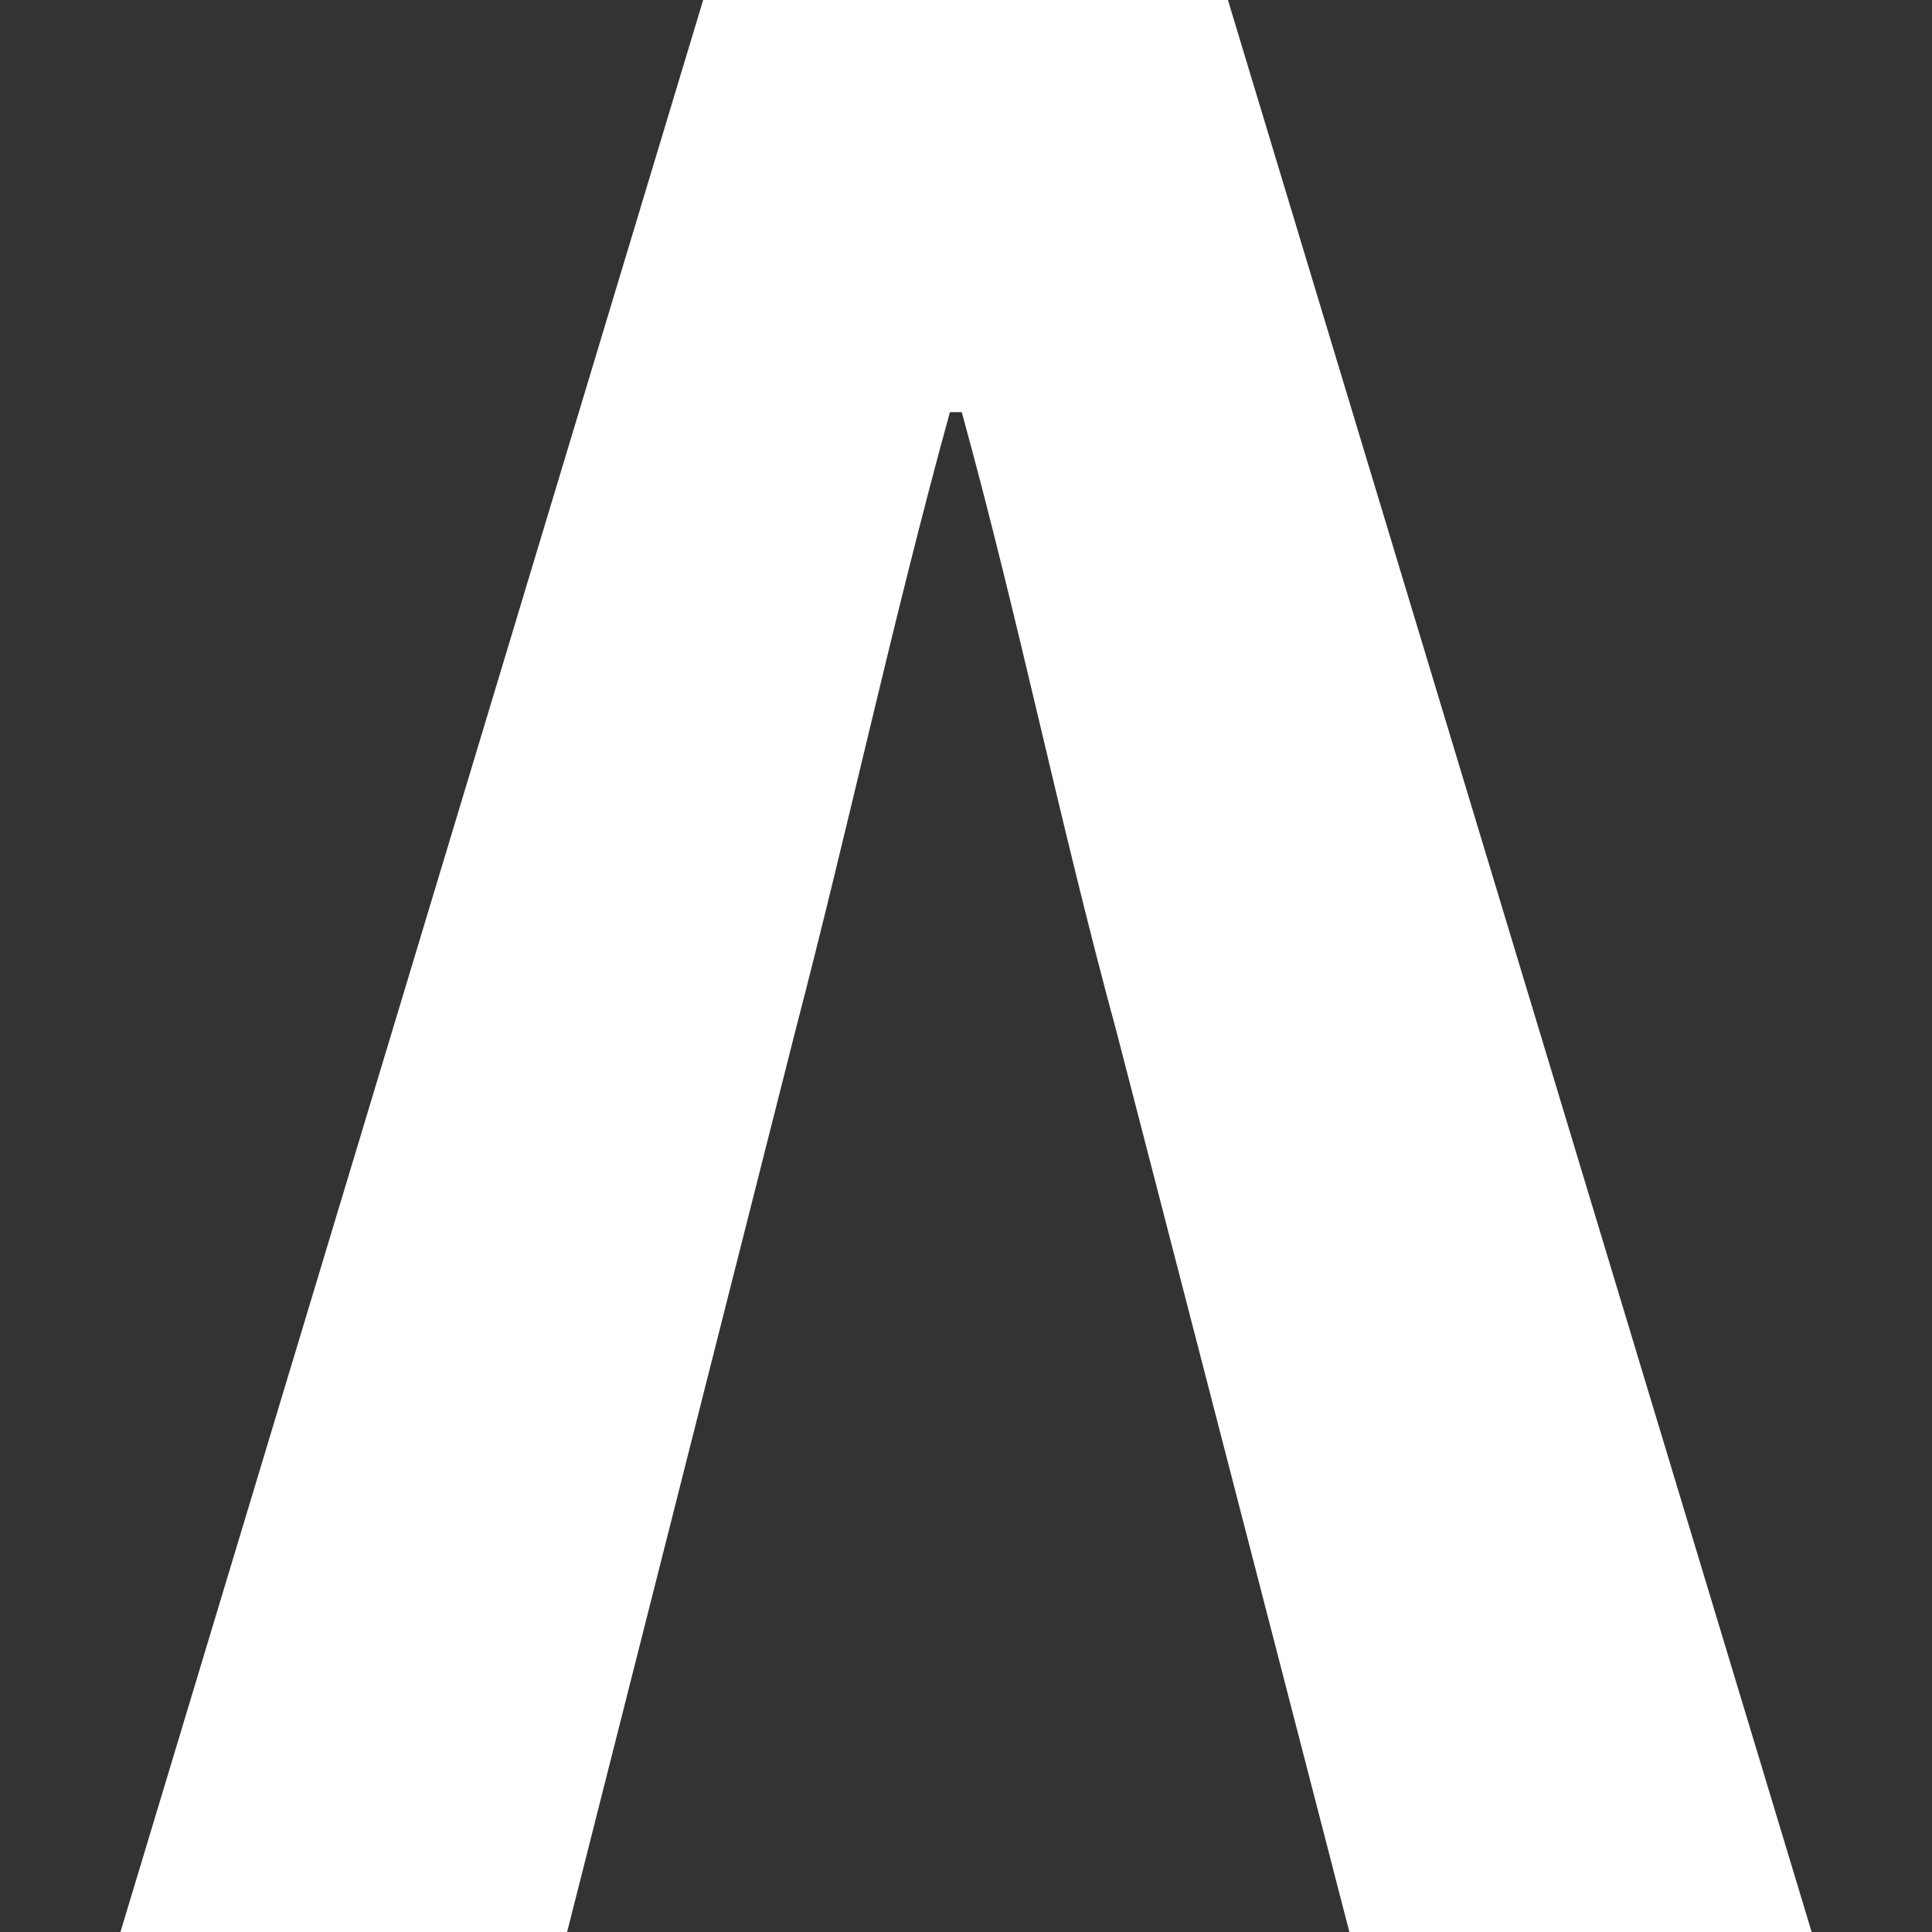
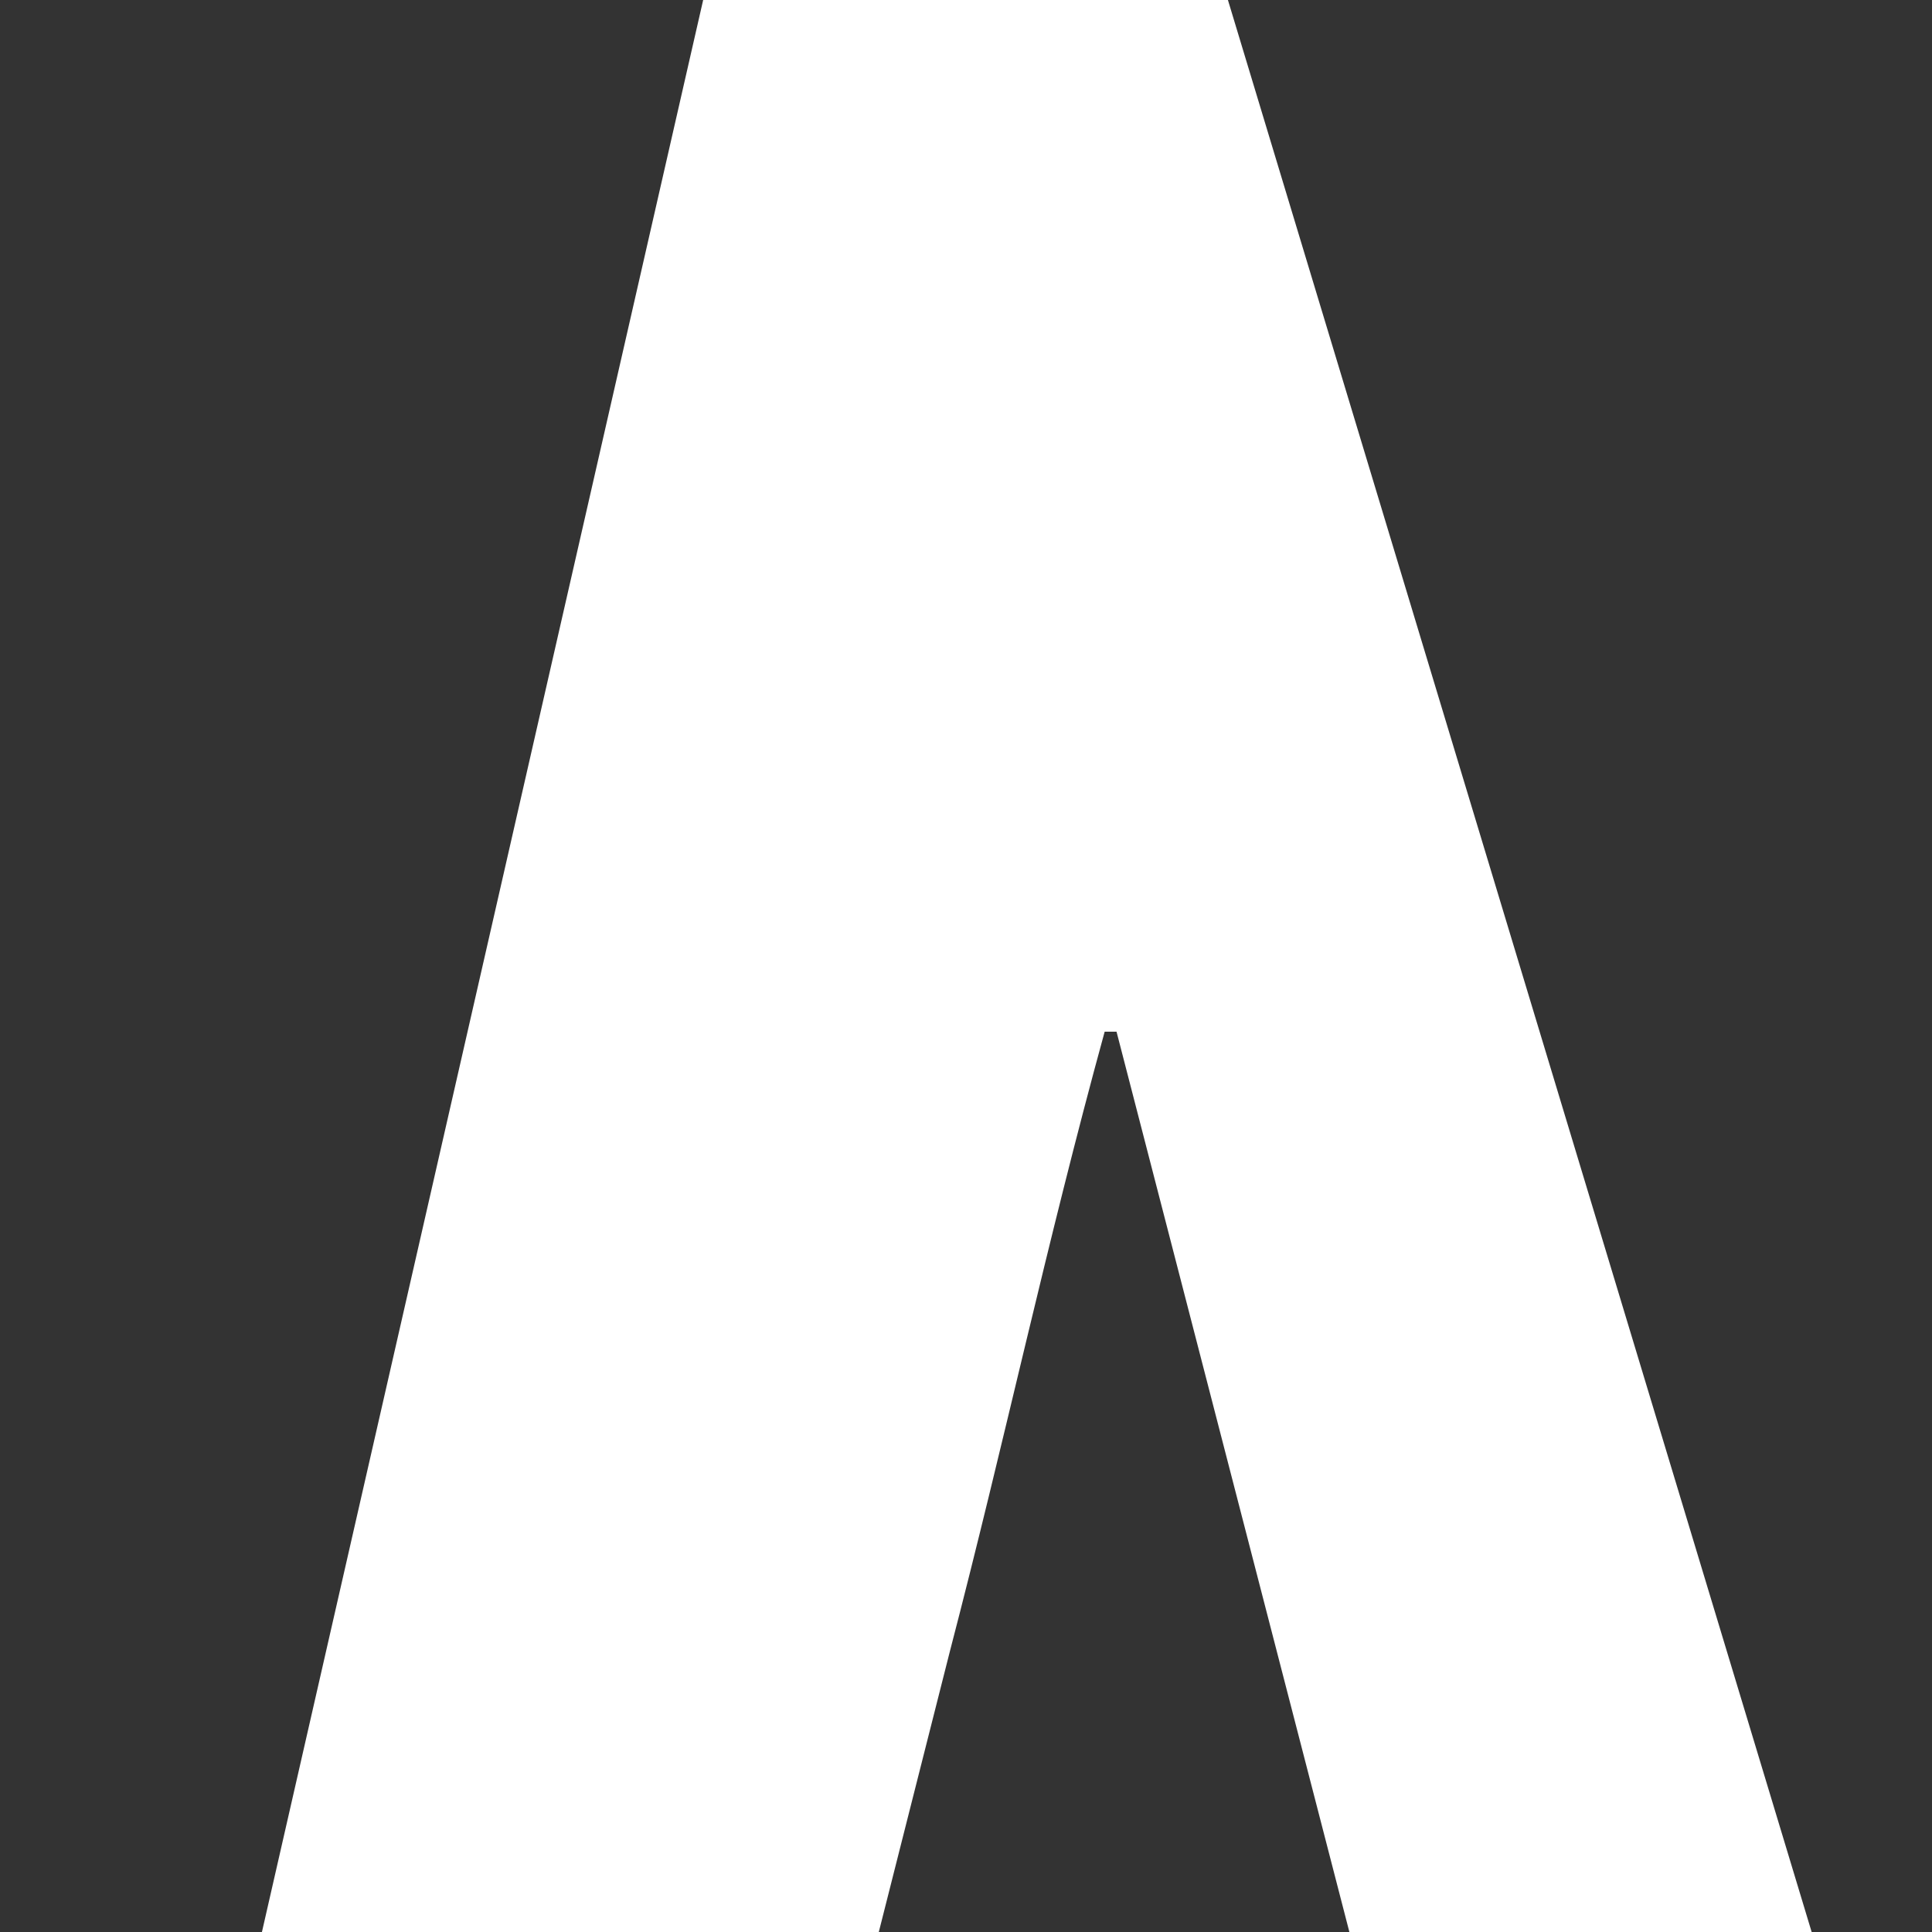
<svg xmlns="http://www.w3.org/2000/svg" id="Layer_1" version="1.1" viewBox="0 0 192 192">
  <rect x="0" y="0" width="192" height="192" fill="#333333" stroke="none" />
  <defs>
    <style>
      .st0 {
        fill: #fff;
      }
    </style>
  </defs>
-   <path class="st0" d="M69.88,0h52.15l58.01,192h-45.94l-23.14-89.47c-5.72-21-9.56-40.38-15.38-61.57h-1.18c-5.82,21.19-9.91,40.57-15.38,61.57l-22.66,89.47H11.97L69.88,0Z" />
+   <path class="st0" d="M69.88,0h52.15l58.01,192h-45.94l-23.14-89.47h-1.18c-5.82,21.19-9.91,40.57-15.38,61.57l-22.66,89.47H11.97L69.88,0Z" />
</svg>